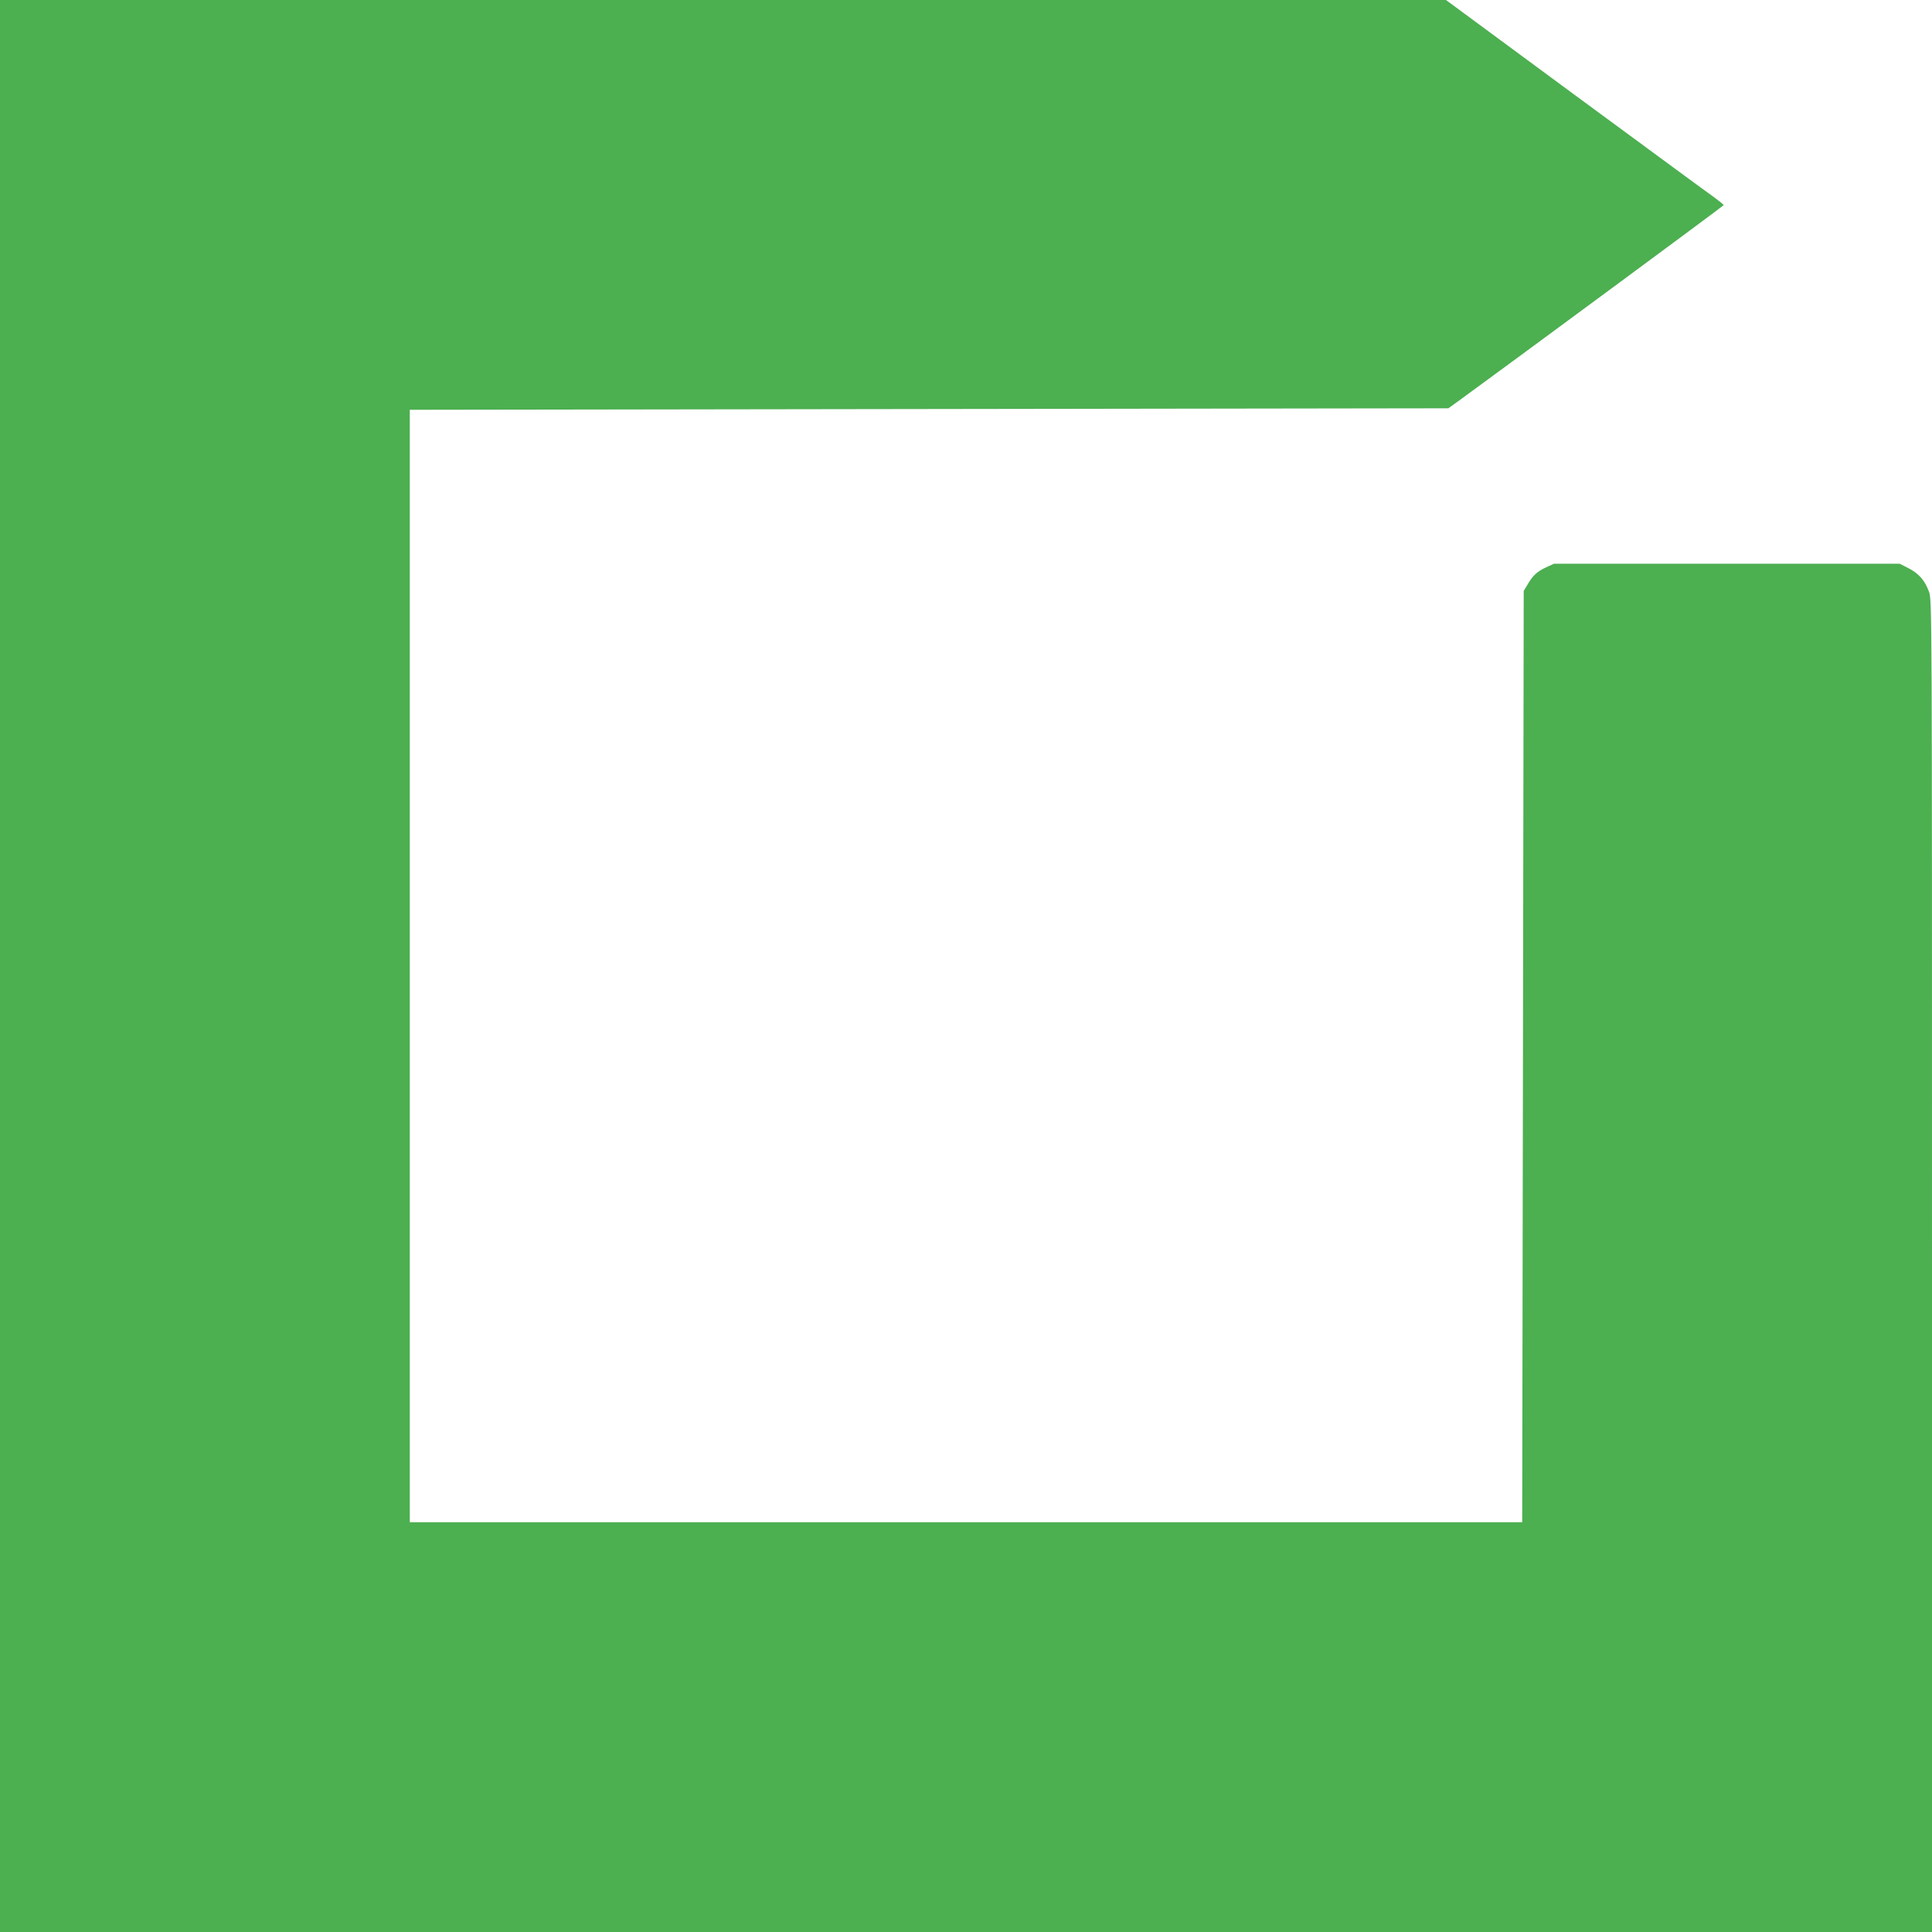
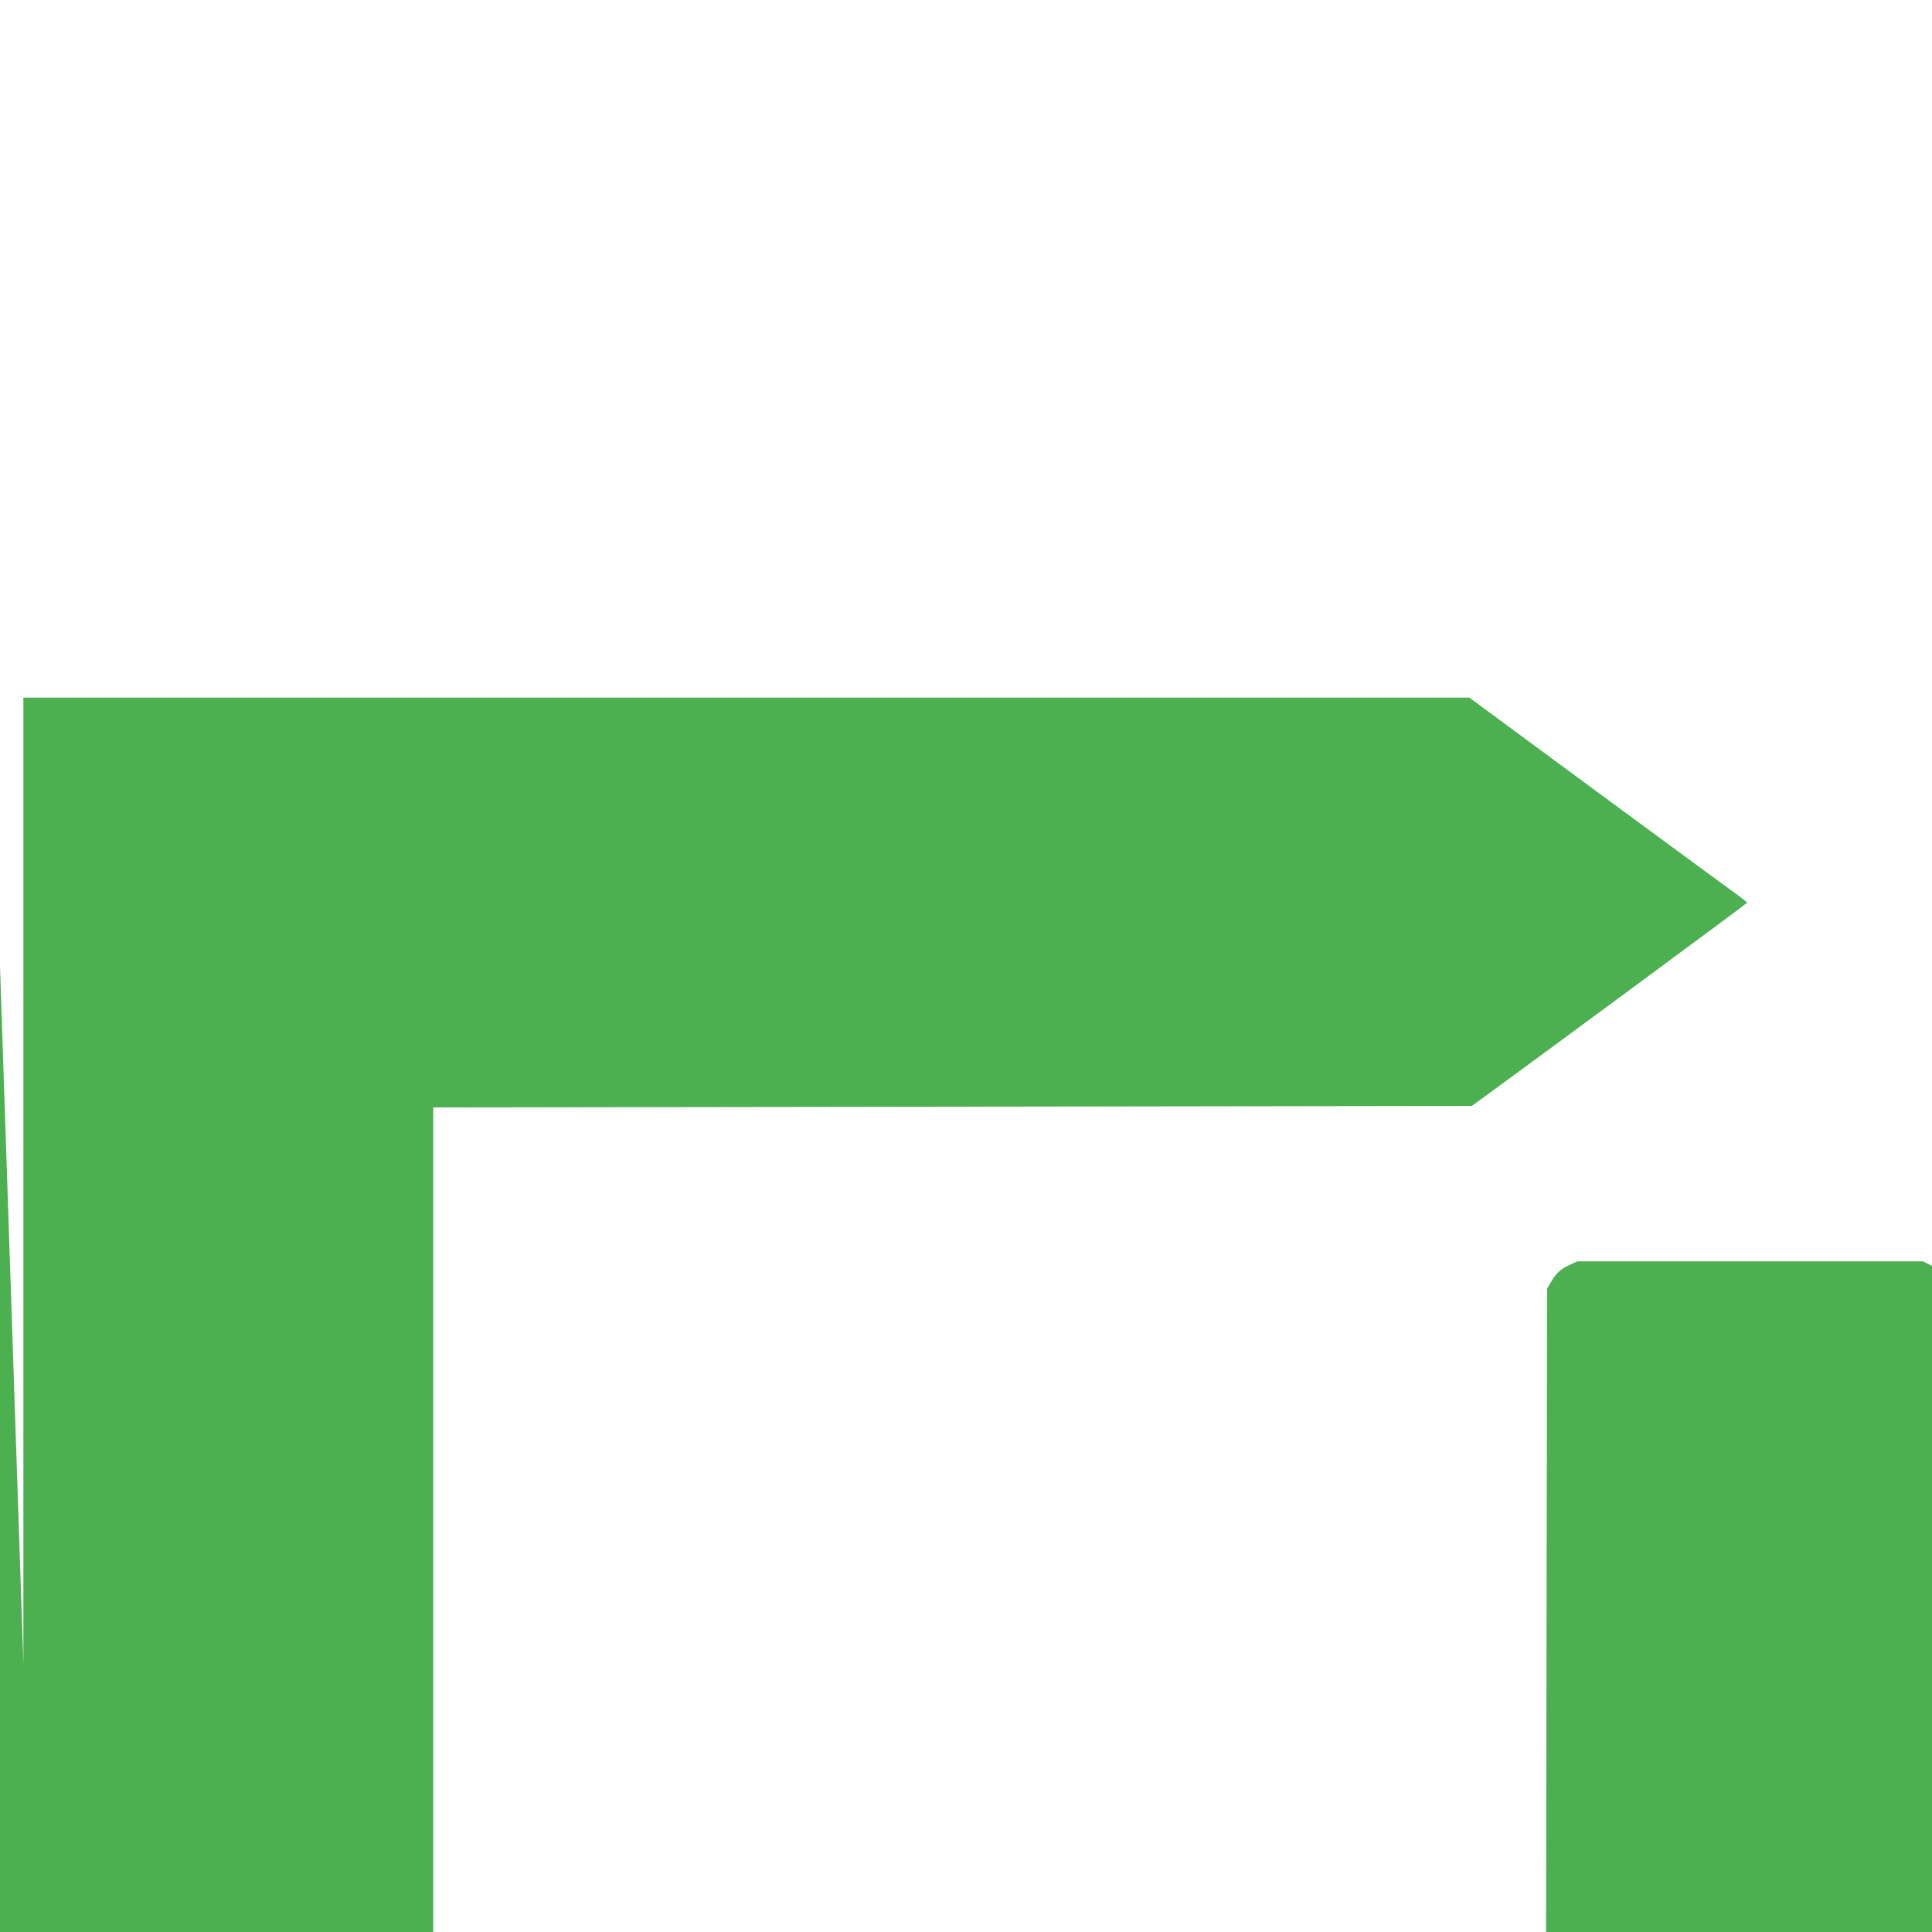
<svg xmlns="http://www.w3.org/2000/svg" version="1.0" width="1280pt" height="1280pt" viewBox="0 0 1280 1280" preserveAspectRatio="xMidYMid meet">
  <g transform="translate(0,1280) scale(0.1,-0.1)" fill="#4caf50" stroke="none">
-     <path d="M0 6400 l0 -6400 6400 0 6400 0 0 4413 c0 4378 0 4413 -20 4467 -27 74 -67 120 -135 155 l-59 30 -1145 0 -1146 0 -50 -23 c-61 -28 -89 -54 -123 -112 l-27 -45 -5 -3085 -5 -3085 -3685 0 -3685 0 0 3685 0 3685 3441 5 3440 5 76 55 c387 282 1747 1286 1748 1291 0 3 -28 26 -62 51 -35 24 -449 329 -921 676 l-857 632 -4790 0 -4790 0 0 -6400z" />
+     <path d="M0 6400 l0 -6400 6400 0 6400 0 0 4413 l-59 30 -1145 0 -1146 0 -50 -23 c-61 -28 -89 -54 -123 -112 l-27 -45 -5 -3085 -5 -3085 -3685 0 -3685 0 0 3685 0 3685 3441 5 3440 5 76 55 c387 282 1747 1286 1748 1291 0 3 -28 26 -62 51 -35 24 -449 329 -921 676 l-857 632 -4790 0 -4790 0 0 -6400z" />
  </g>
</svg>